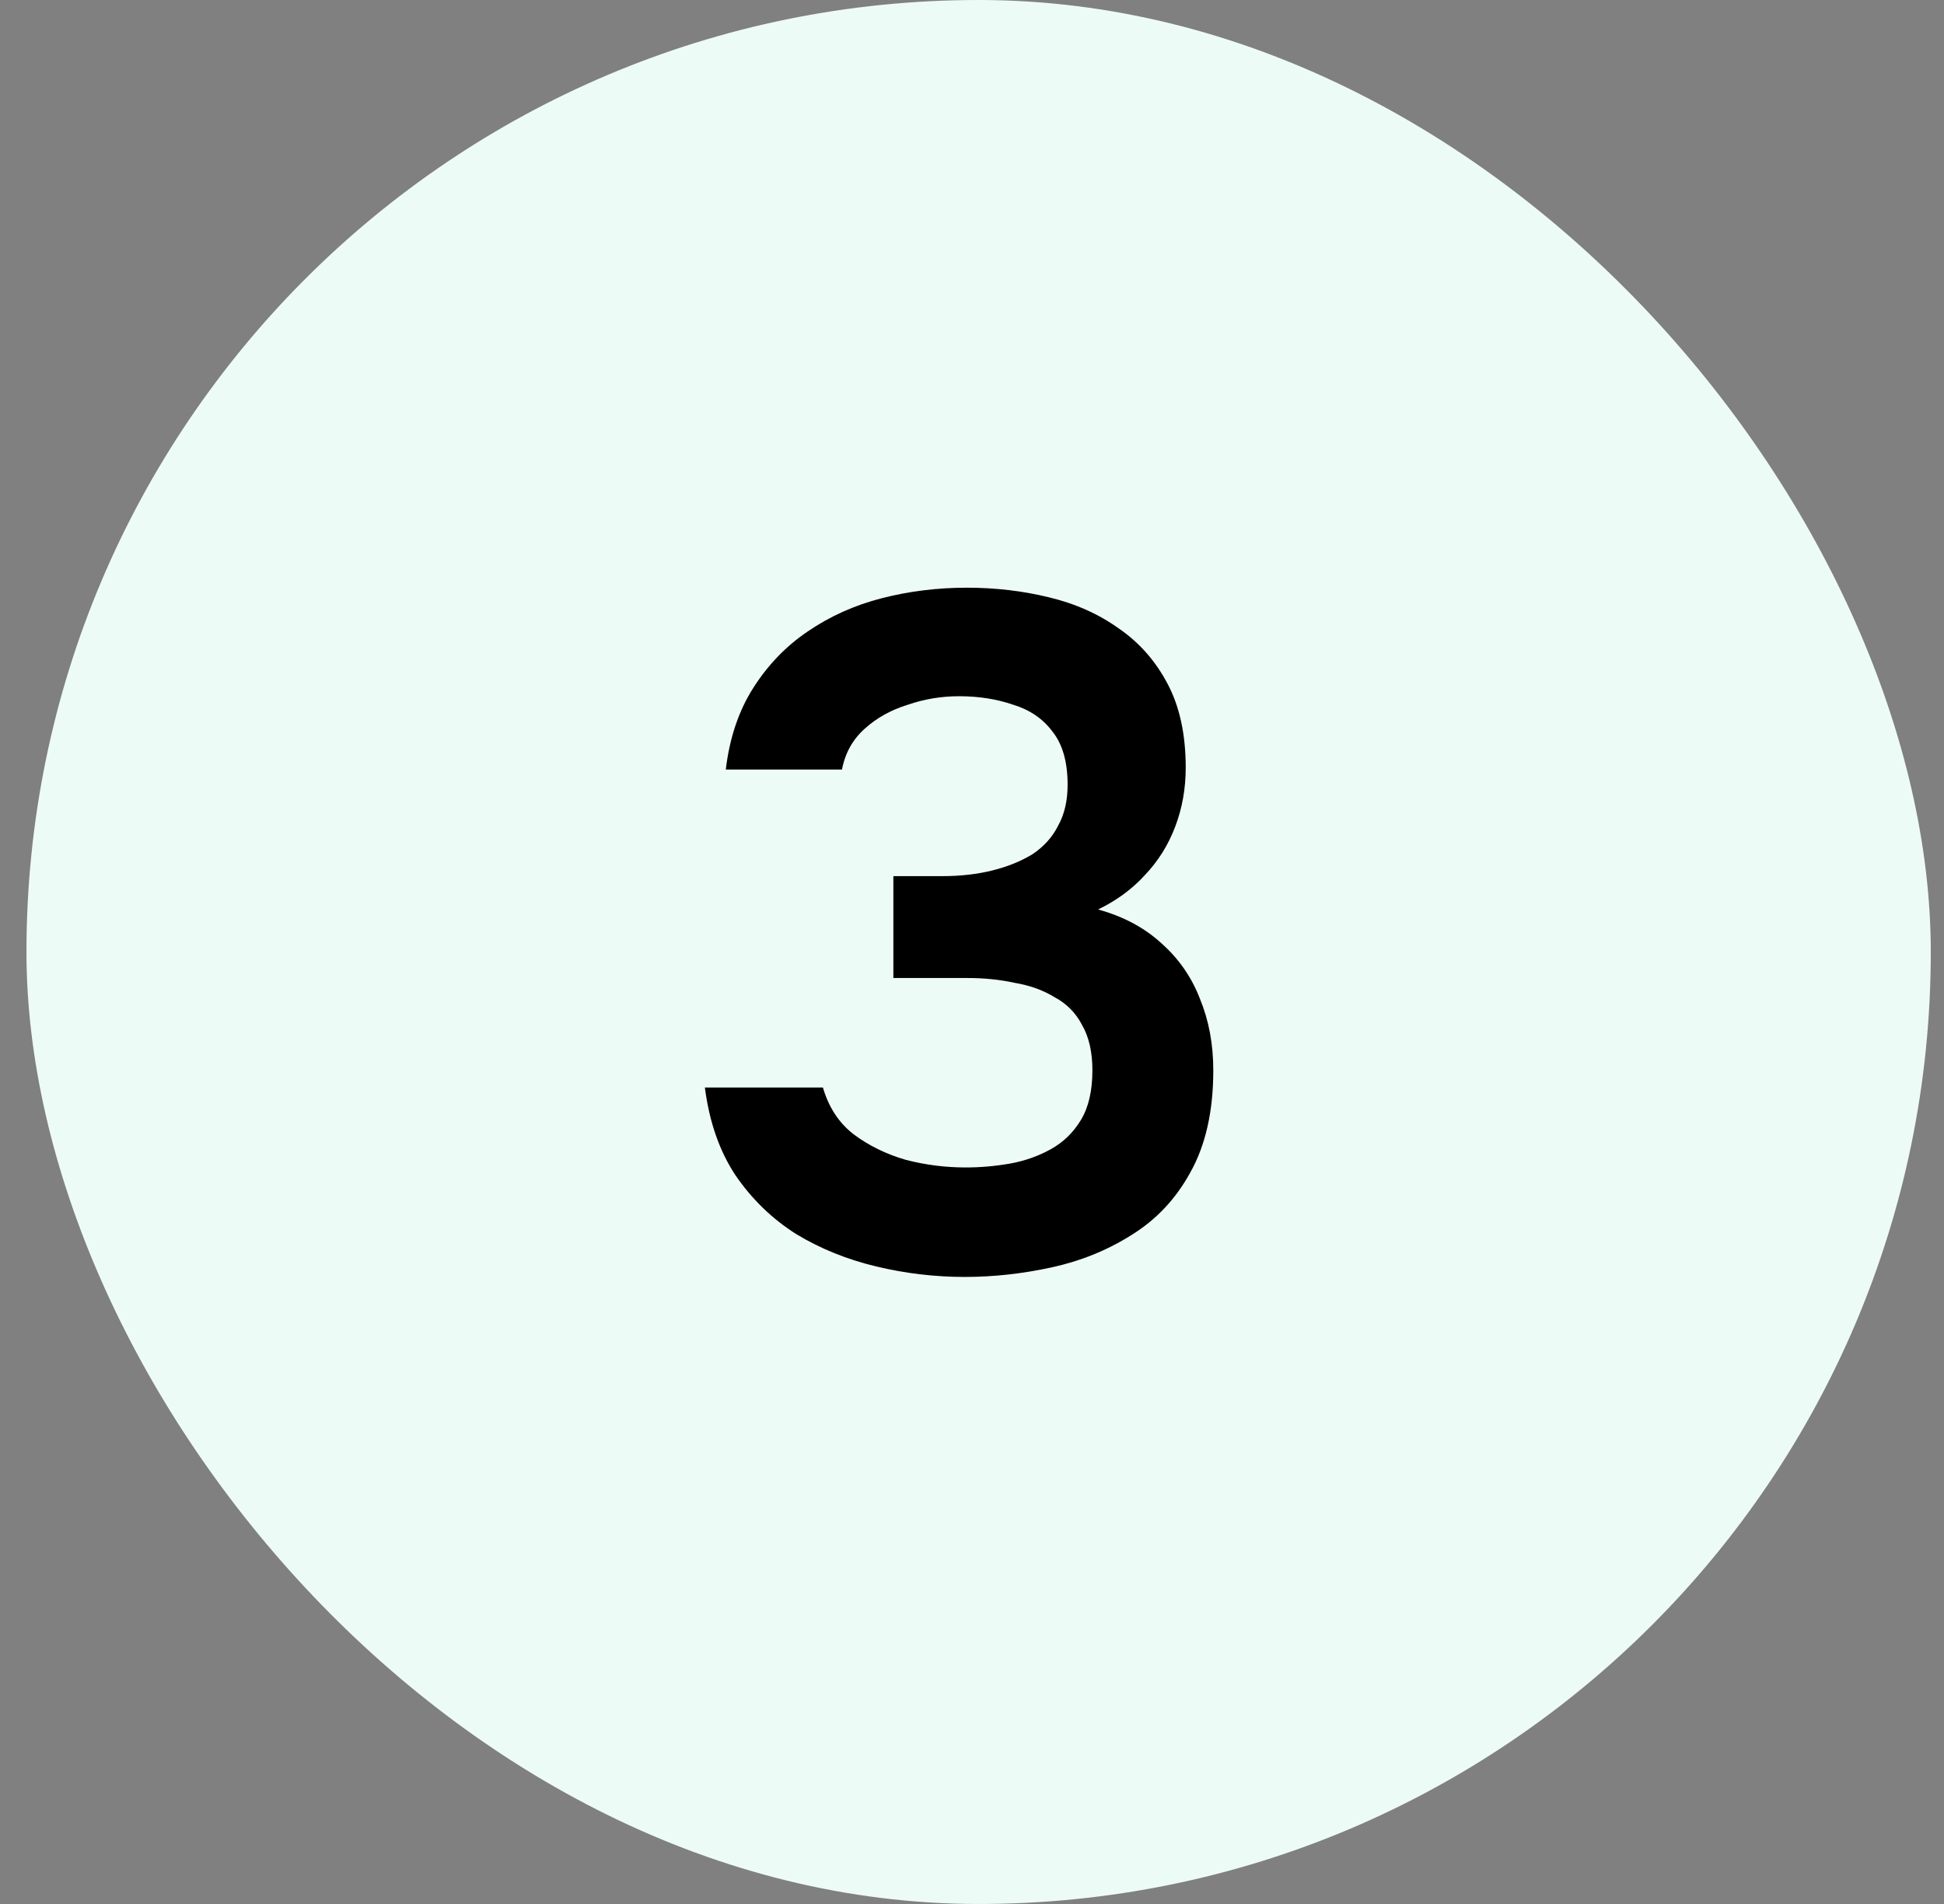
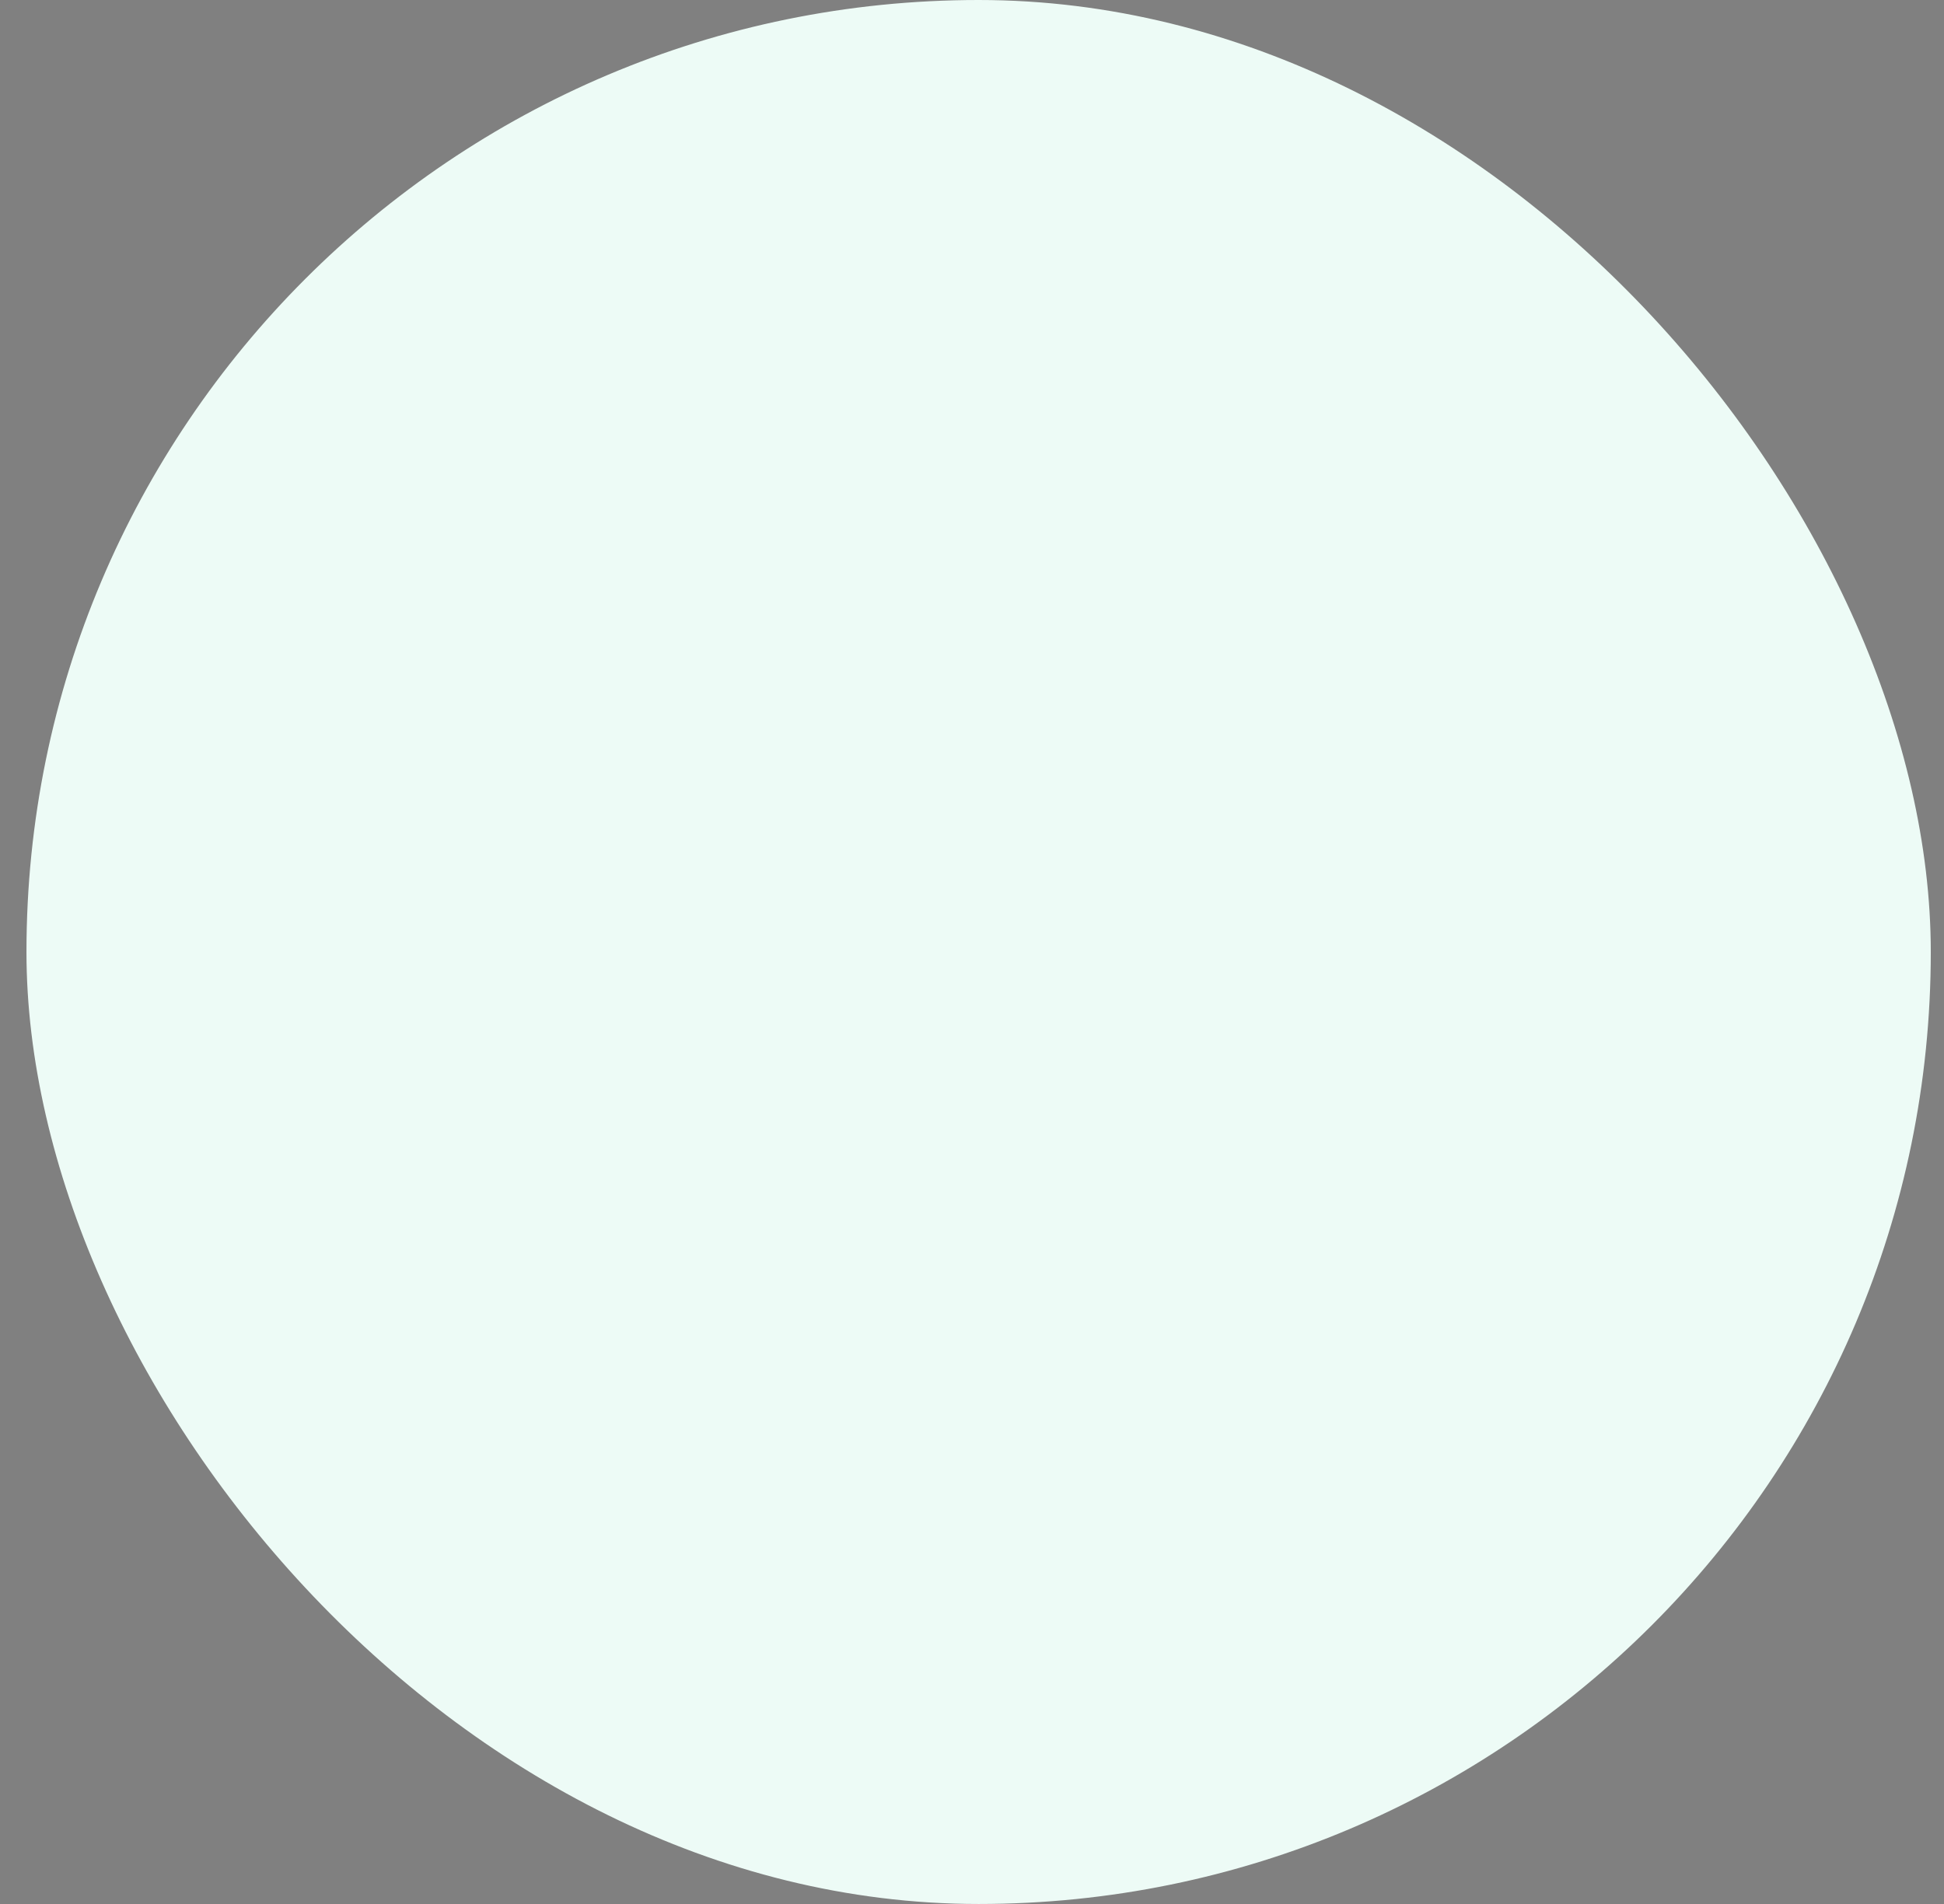
<svg xmlns="http://www.w3.org/2000/svg" width="49" height="48" viewBox="0 0 49 48" fill="none">
  <rect x="0" y="0" width="49" height="48" fill="#808080" stroke="none" />
  <rect x="0.667" width="48" height="48" rx="24" fill="#EDFBF6" />
-   <path d="M24.319 32.192C23.567 32.192 22.823 32.104 22.087 31.928C21.351 31.752 20.678 31.48 20.07 31.112C19.462 30.728 18.951 30.232 18.535 29.624C18.134 29.016 17.878 28.28 17.767 27.416H20.742C20.887 27.912 21.142 28.304 21.511 28.592C21.895 28.88 22.334 29.096 22.831 29.24C23.326 29.368 23.831 29.432 24.343 29.432C24.71 29.432 25.078 29.4 25.447 29.336C25.814 29.272 26.159 29.152 26.479 28.976C26.799 28.8 27.055 28.552 27.247 28.232C27.439 27.912 27.535 27.496 27.535 26.984C27.535 26.52 27.447 26.136 27.27 25.832C27.11 25.528 26.878 25.296 26.575 25.136C26.287 24.96 25.951 24.84 25.567 24.776C25.198 24.696 24.806 24.656 24.39 24.656H22.518V22.088H23.742C24.206 22.088 24.631 22.04 25.015 21.944C25.398 21.848 25.735 21.712 26.023 21.536C26.311 21.344 26.526 21.104 26.671 20.816C26.831 20.528 26.91 20.184 26.91 19.784C26.91 19.208 26.782 18.76 26.526 18.44C26.287 18.12 25.959 17.896 25.543 17.768C25.127 17.624 24.671 17.552 24.174 17.552C23.727 17.552 23.294 17.624 22.878 17.768C22.462 17.896 22.102 18.096 21.799 18.368C21.494 18.64 21.302 18.984 21.223 19.4H18.294C18.39 18.6 18.622 17.912 18.991 17.336C19.358 16.76 19.814 16.288 20.358 15.92C20.919 15.536 21.543 15.256 22.23 15.08C22.919 14.904 23.631 14.816 24.366 14.816C25.087 14.816 25.774 14.896 26.43 15.056C27.102 15.216 27.695 15.48 28.206 15.848C28.718 16.2 29.127 16.664 29.43 17.24C29.735 17.816 29.887 18.52 29.887 19.352C29.887 19.88 29.799 20.376 29.622 20.84C29.447 21.304 29.191 21.712 28.855 22.064C28.535 22.416 28.142 22.704 27.678 22.928C28.319 23.104 28.855 23.392 29.287 23.792C29.718 24.176 30.038 24.64 30.247 25.184C30.471 25.728 30.582 26.328 30.582 26.984C30.582 28.008 30.39 28.864 30.006 29.552C29.639 30.224 29.142 30.752 28.518 31.136C27.91 31.52 27.238 31.792 26.503 31.952C25.767 32.112 25.038 32.192 24.319 32.192Z" fill="black" />
</svg>